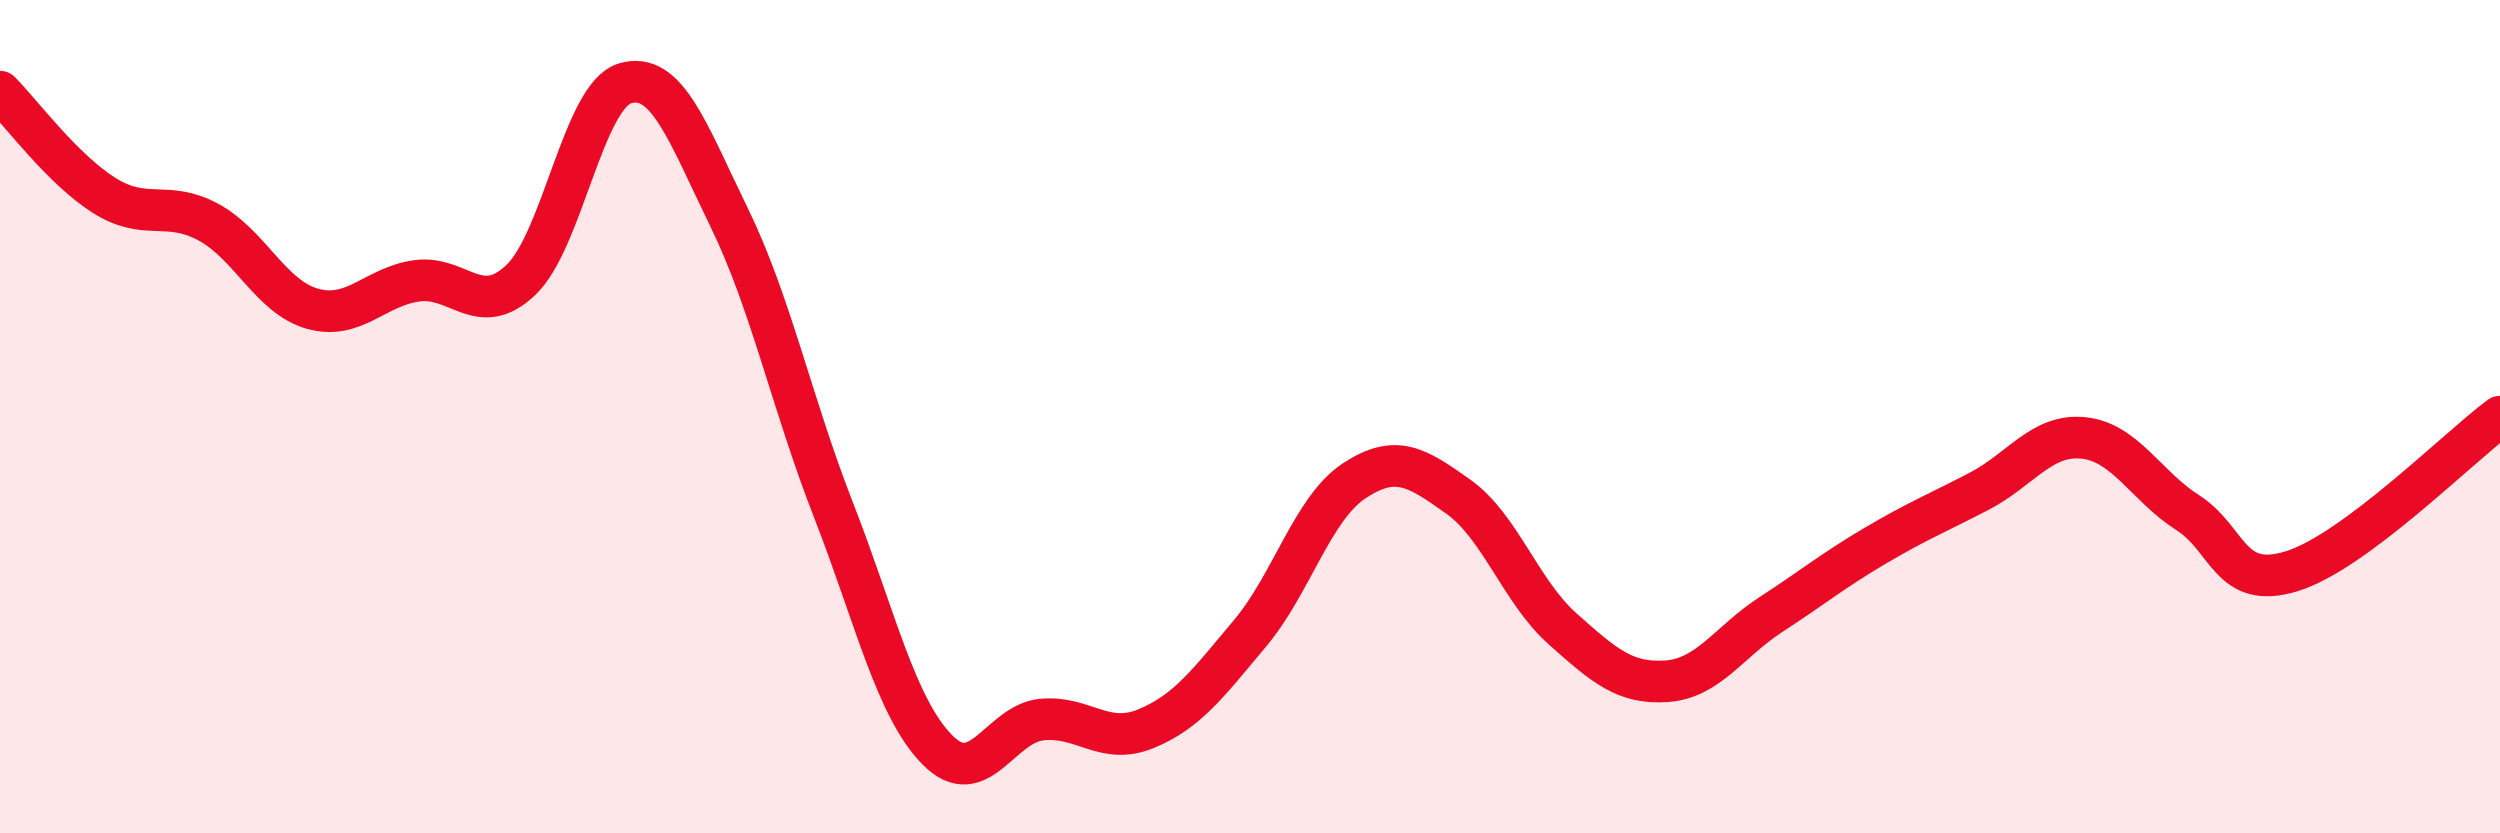
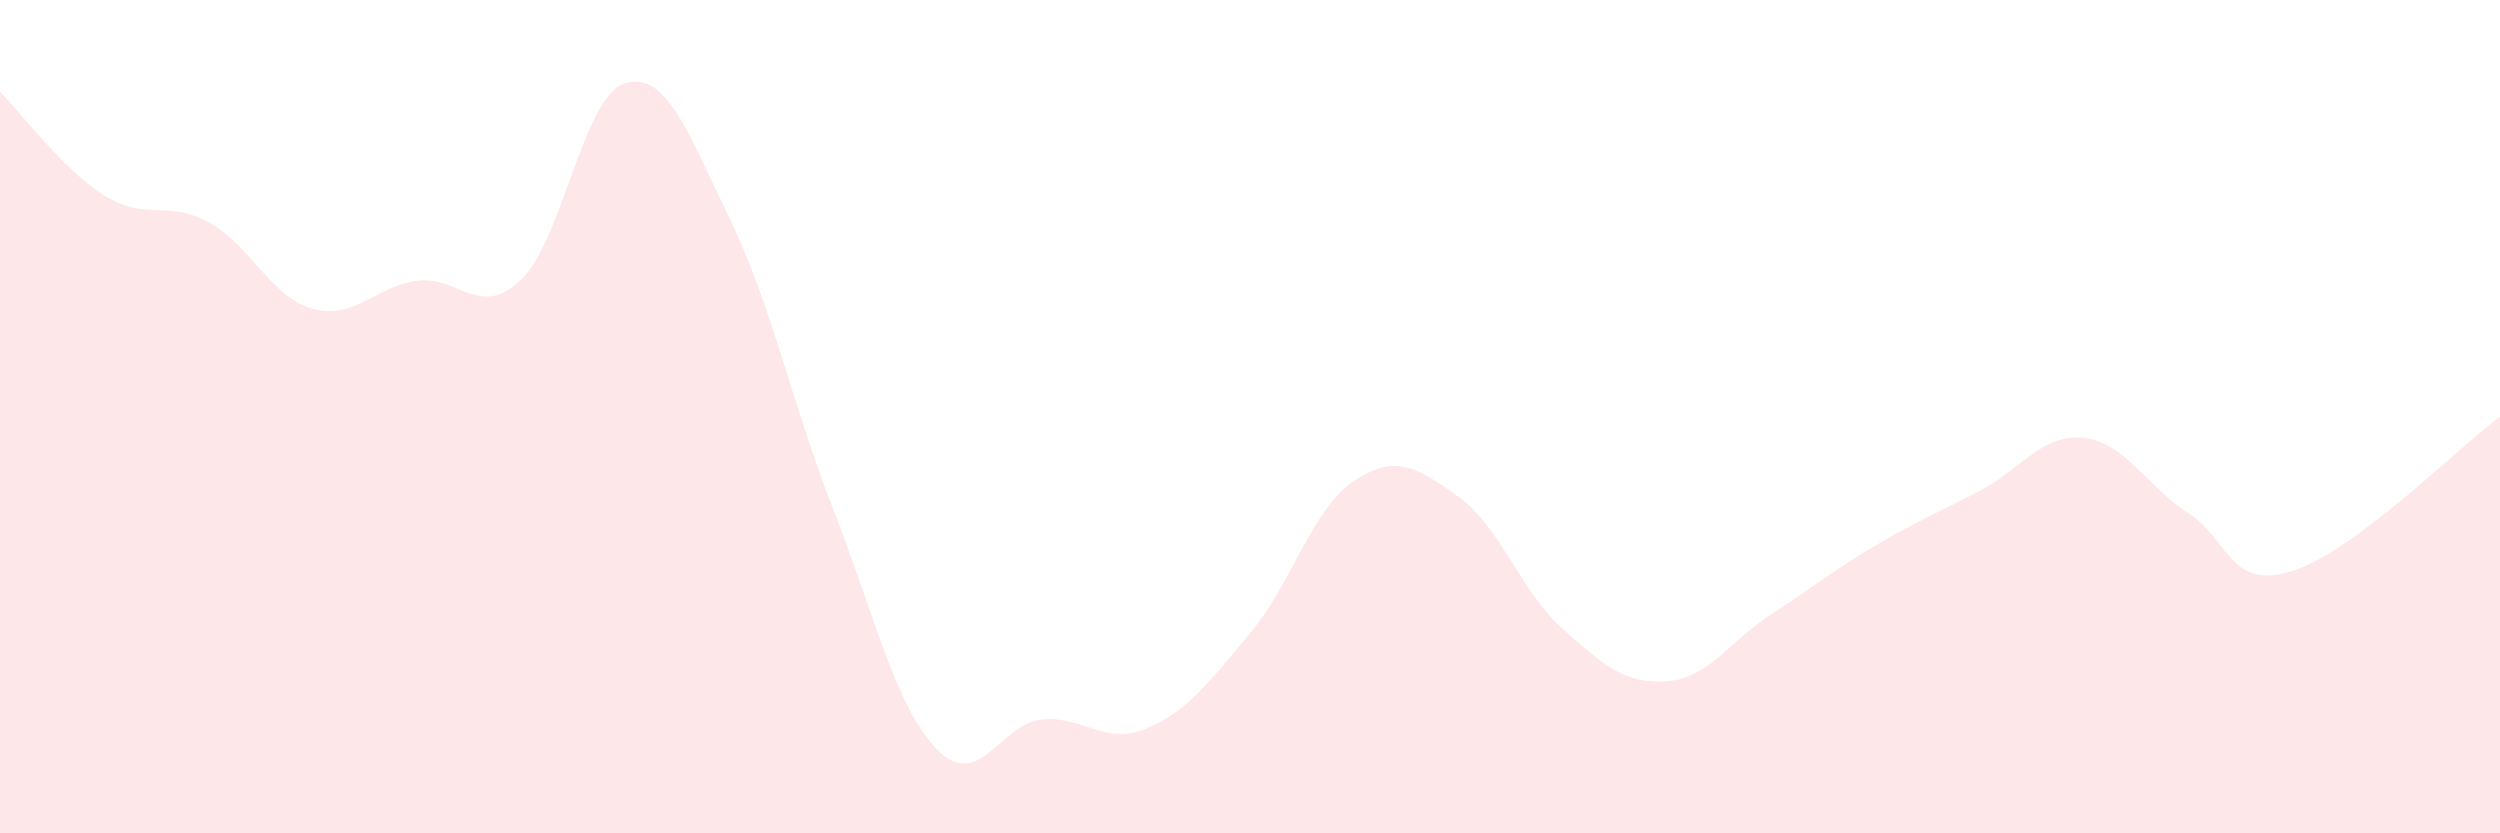
<svg xmlns="http://www.w3.org/2000/svg" width="60" height="20" viewBox="0 0 60 20">
  <path d="M 0,2.2 C 0.5,2.7 1.5,4.06 2.5,4.69 C 3.5,5.32 4,4.79 5,5.33 C 6,5.87 6.5,7.13 7.5,7.41 C 8.5,7.69 9,6.88 10,6.74 C 11,6.6 11.5,7.67 12.5,6.72 C 13.5,5.77 14,2.3 15,2 C 16,1.7 16.5,3.17 17.5,5.22 C 18.5,7.27 19,9.67 20,12.23 C 21,14.79 21.5,16.99 22.5,18 C 23.5,19.01 24,17.37 25,17.27 C 26,17.17 26.5,17.9 27.5,17.49 C 28.5,17.08 29,16.39 30,15.2 C 31,14.01 31.5,12.2 32.5,11.54 C 33.5,10.88 34,11.21 35,11.92 C 36,12.63 36.5,14.2 37.5,15.09 C 38.5,15.98 39,16.42 40,16.35 C 41,16.28 41.5,15.4 42.5,14.75 C 43.5,14.1 44,13.69 45,13.1 C 46,12.51 46.5,12.31 47.5,11.79 C 48.5,11.27 49,10.41 50,10.51 C 51,10.61 51.5,11.66 52.5,12.3 C 53.5,12.94 53.5,14.17 55,13.71 C 56.5,13.25 59,10.74 60,10L60 20L0 20Z" fill="#EB0A25" opacity="0.1" stroke-linecap="round" stroke-linejoin="round" />
-   <path d="M 0,2.2 C 0.5,2.7 1.5,4.06 2.5,4.69 C 3.5,5.32 4,4.79 5,5.33 C 6,5.87 6.5,7.13 7.5,7.41 C 8.5,7.69 9,6.88 10,6.74 C 11,6.6 11.5,7.67 12.5,6.72 C 13.5,5.77 14,2.3 15,2 C 16,1.7 16.5,3.17 17.5,5.22 C 18.5,7.27 19,9.67 20,12.23 C 21,14.79 21.5,16.99 22.5,18 C 23.5,19.01 24,17.37 25,17.27 C 26,17.17 26.5,17.9 27.5,17.49 C 28.5,17.08 29,16.39 30,15.2 C 31,14.01 31.5,12.2 32.5,11.54 C 33.5,10.88 34,11.21 35,11.92 C 36,12.63 36.5,14.2 37.5,15.09 C 38.5,15.98 39,16.42 40,16.35 C 41,16.28 41.5,15.4 42.5,14.75 C 43.5,14.1 44,13.69 45,13.1 C 46,12.51 46.5,12.31 47.5,11.79 C 48.5,11.27 49,10.41 50,10.51 C 51,10.61 51.5,11.66 52.5,12.3 C 53.5,12.94 53.5,14.17 55,13.71 C 56.5,13.25 59,10.74 60,10" stroke="#EB0A25" stroke-width="1" fill="none" stroke-linecap="round" stroke-linejoin="round" />
</svg>